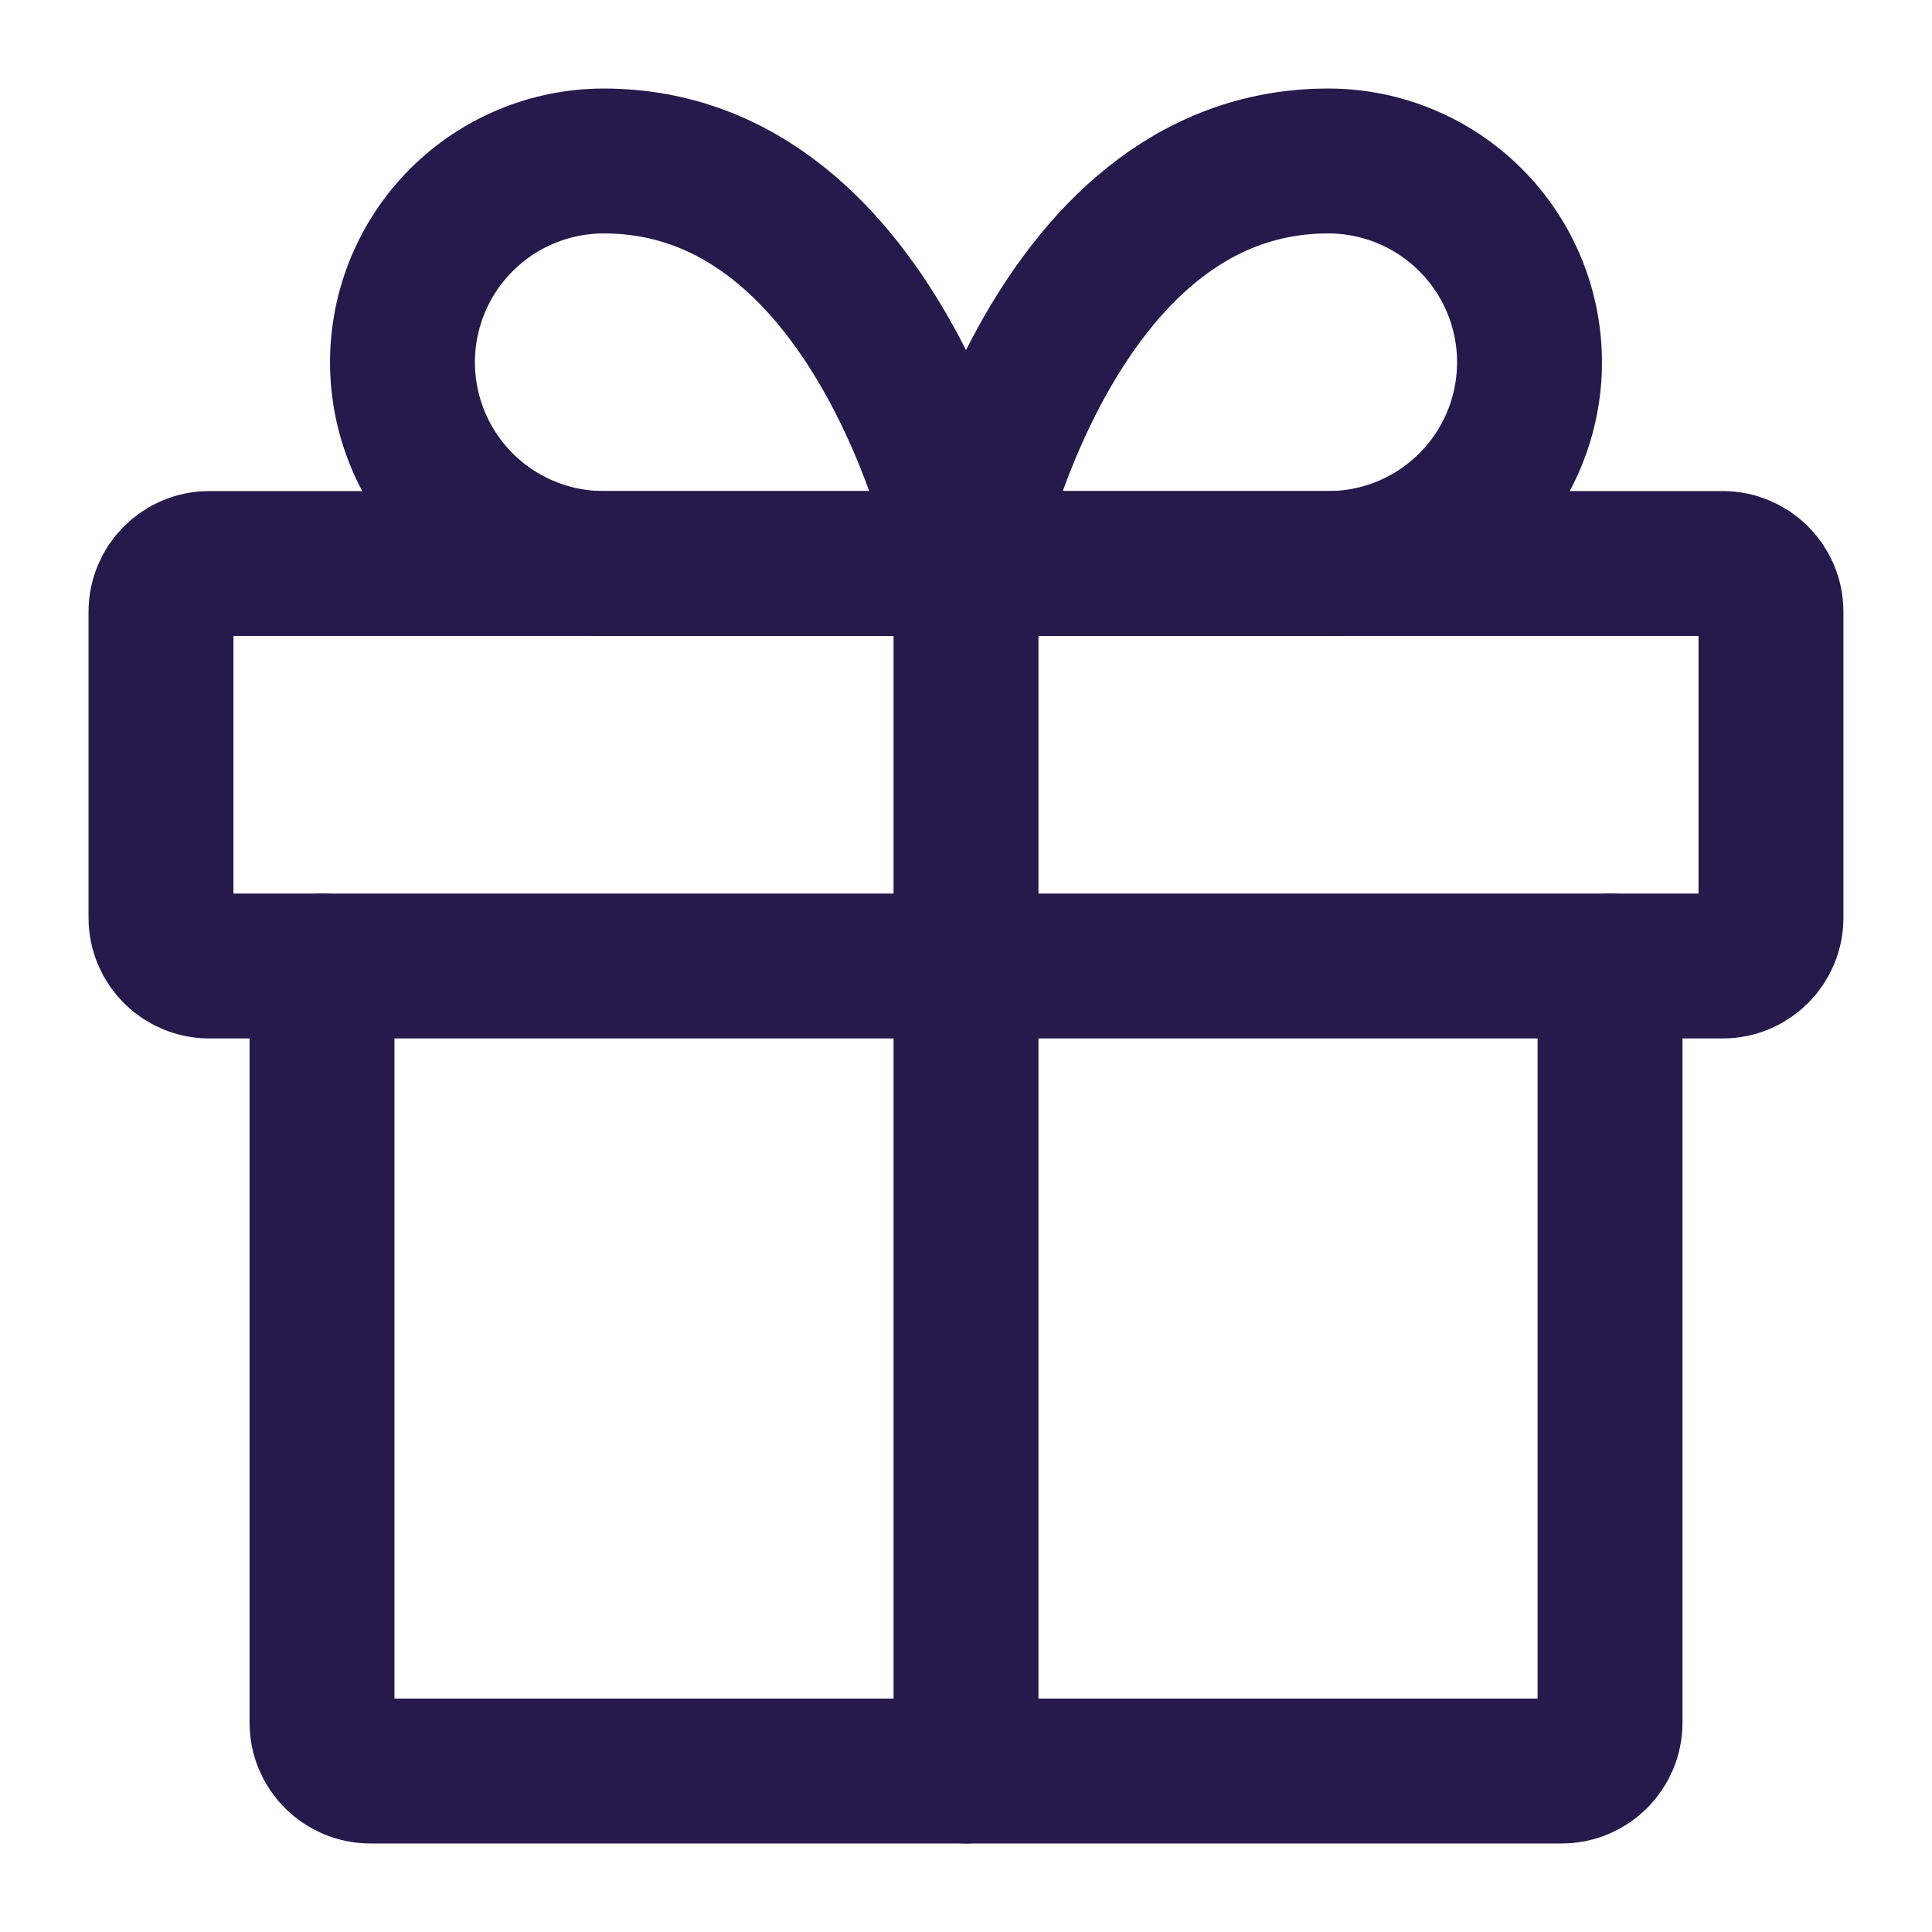
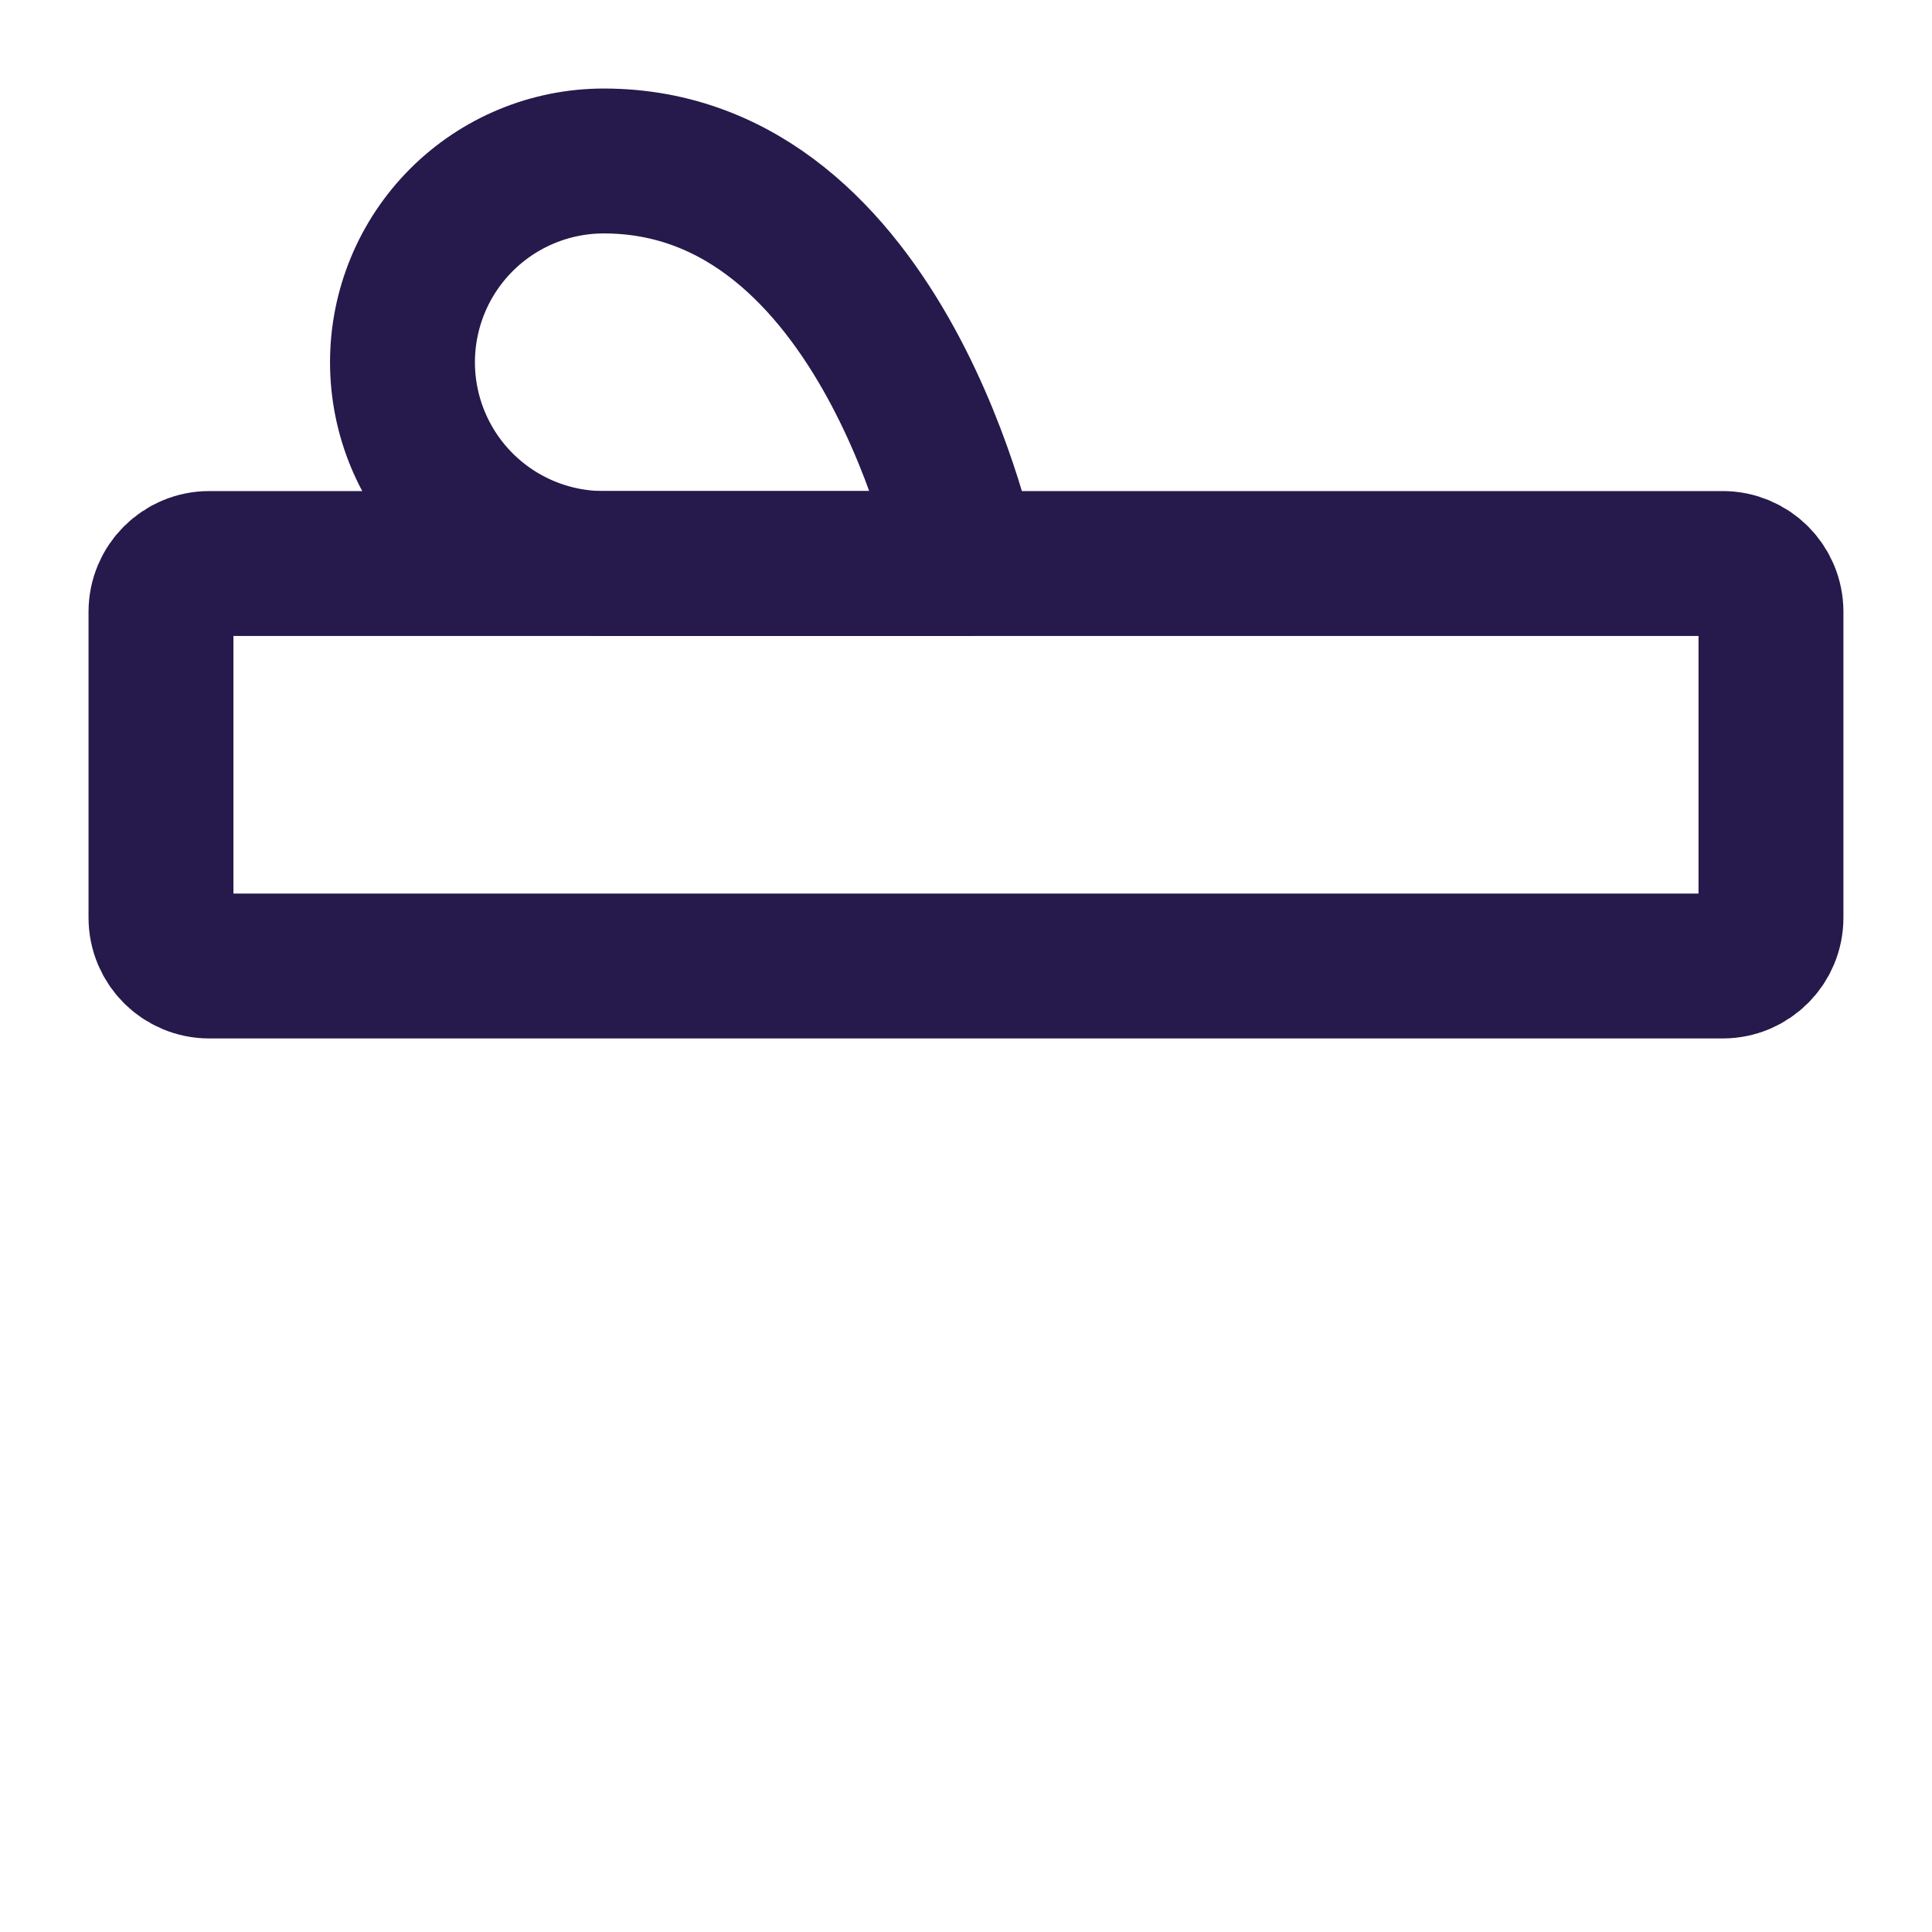
<svg xmlns="http://www.w3.org/2000/svg" width="40" height="40" viewBox="0 0 40 40" fill="none">
  <g id="Frame">
-     <path id="Vector" d="M33.334 20V35.667C33.334 36.219 32.886 36.667 32.334 36.667H7.667C7.115 36.667 6.667 36.219 6.667 35.667V20" stroke="#26194B" stroke-width="3" stroke-linecap="round" stroke-linejoin="round" />
-     <path id="Vector_2" d="M35.666 11.667H4.333C3.781 11.667 3.333 12.114 3.333 12.667V19C3.333 19.552 3.781 20 4.333 20H35.666C36.219 20 36.666 19.552 36.666 19V12.667C36.666 12.114 36.219 11.667 35.666 11.667Z" stroke="#26194B" stroke-width="3" stroke-linecap="round" stroke-linejoin="round" />
-     <path id="Vector_3" d="M20 36.667V11.667" stroke="#26194B" stroke-width="3" stroke-linecap="round" stroke-linejoin="round" />
+     <path id="Vector_2" d="M35.666 11.667H4.333C3.781 11.667 3.333 12.114 3.333 12.667V19C3.333 19.552 3.781 20 4.333 20H35.666C36.219 20 36.666 19.552 36.666 19V12.667C36.666 12.114 36.219 11.667 35.666 11.667" stroke="#26194B" stroke-width="3" stroke-linecap="round" stroke-linejoin="round" />
    <path id="Vector_4" d="M20 11.667H12.5C11.395 11.667 10.335 11.228 9.553 10.446C8.772 9.665 8.333 8.605 8.333 7.5C8.333 6.395 8.772 5.335 9.553 4.554C10.335 3.772 11.395 3.333 12.5 3.333C18.333 3.333 20 11.667 20 11.667Z" stroke="#26194B" stroke-width="3" stroke-linecap="round" stroke-linejoin="round" />
-     <path id="Vector_5" d="M20 11.667H27.5C28.605 11.667 29.665 11.228 30.446 10.446C31.228 9.665 31.667 8.605 31.667 7.5C31.667 6.395 31.228 5.335 30.446 4.554C29.665 3.772 28.605 3.333 27.5 3.333C21.667 3.333 20 11.667 20 11.667Z" stroke="#26194B" stroke-width="3" stroke-linecap="round" stroke-linejoin="round" />
  </g>
</svg>